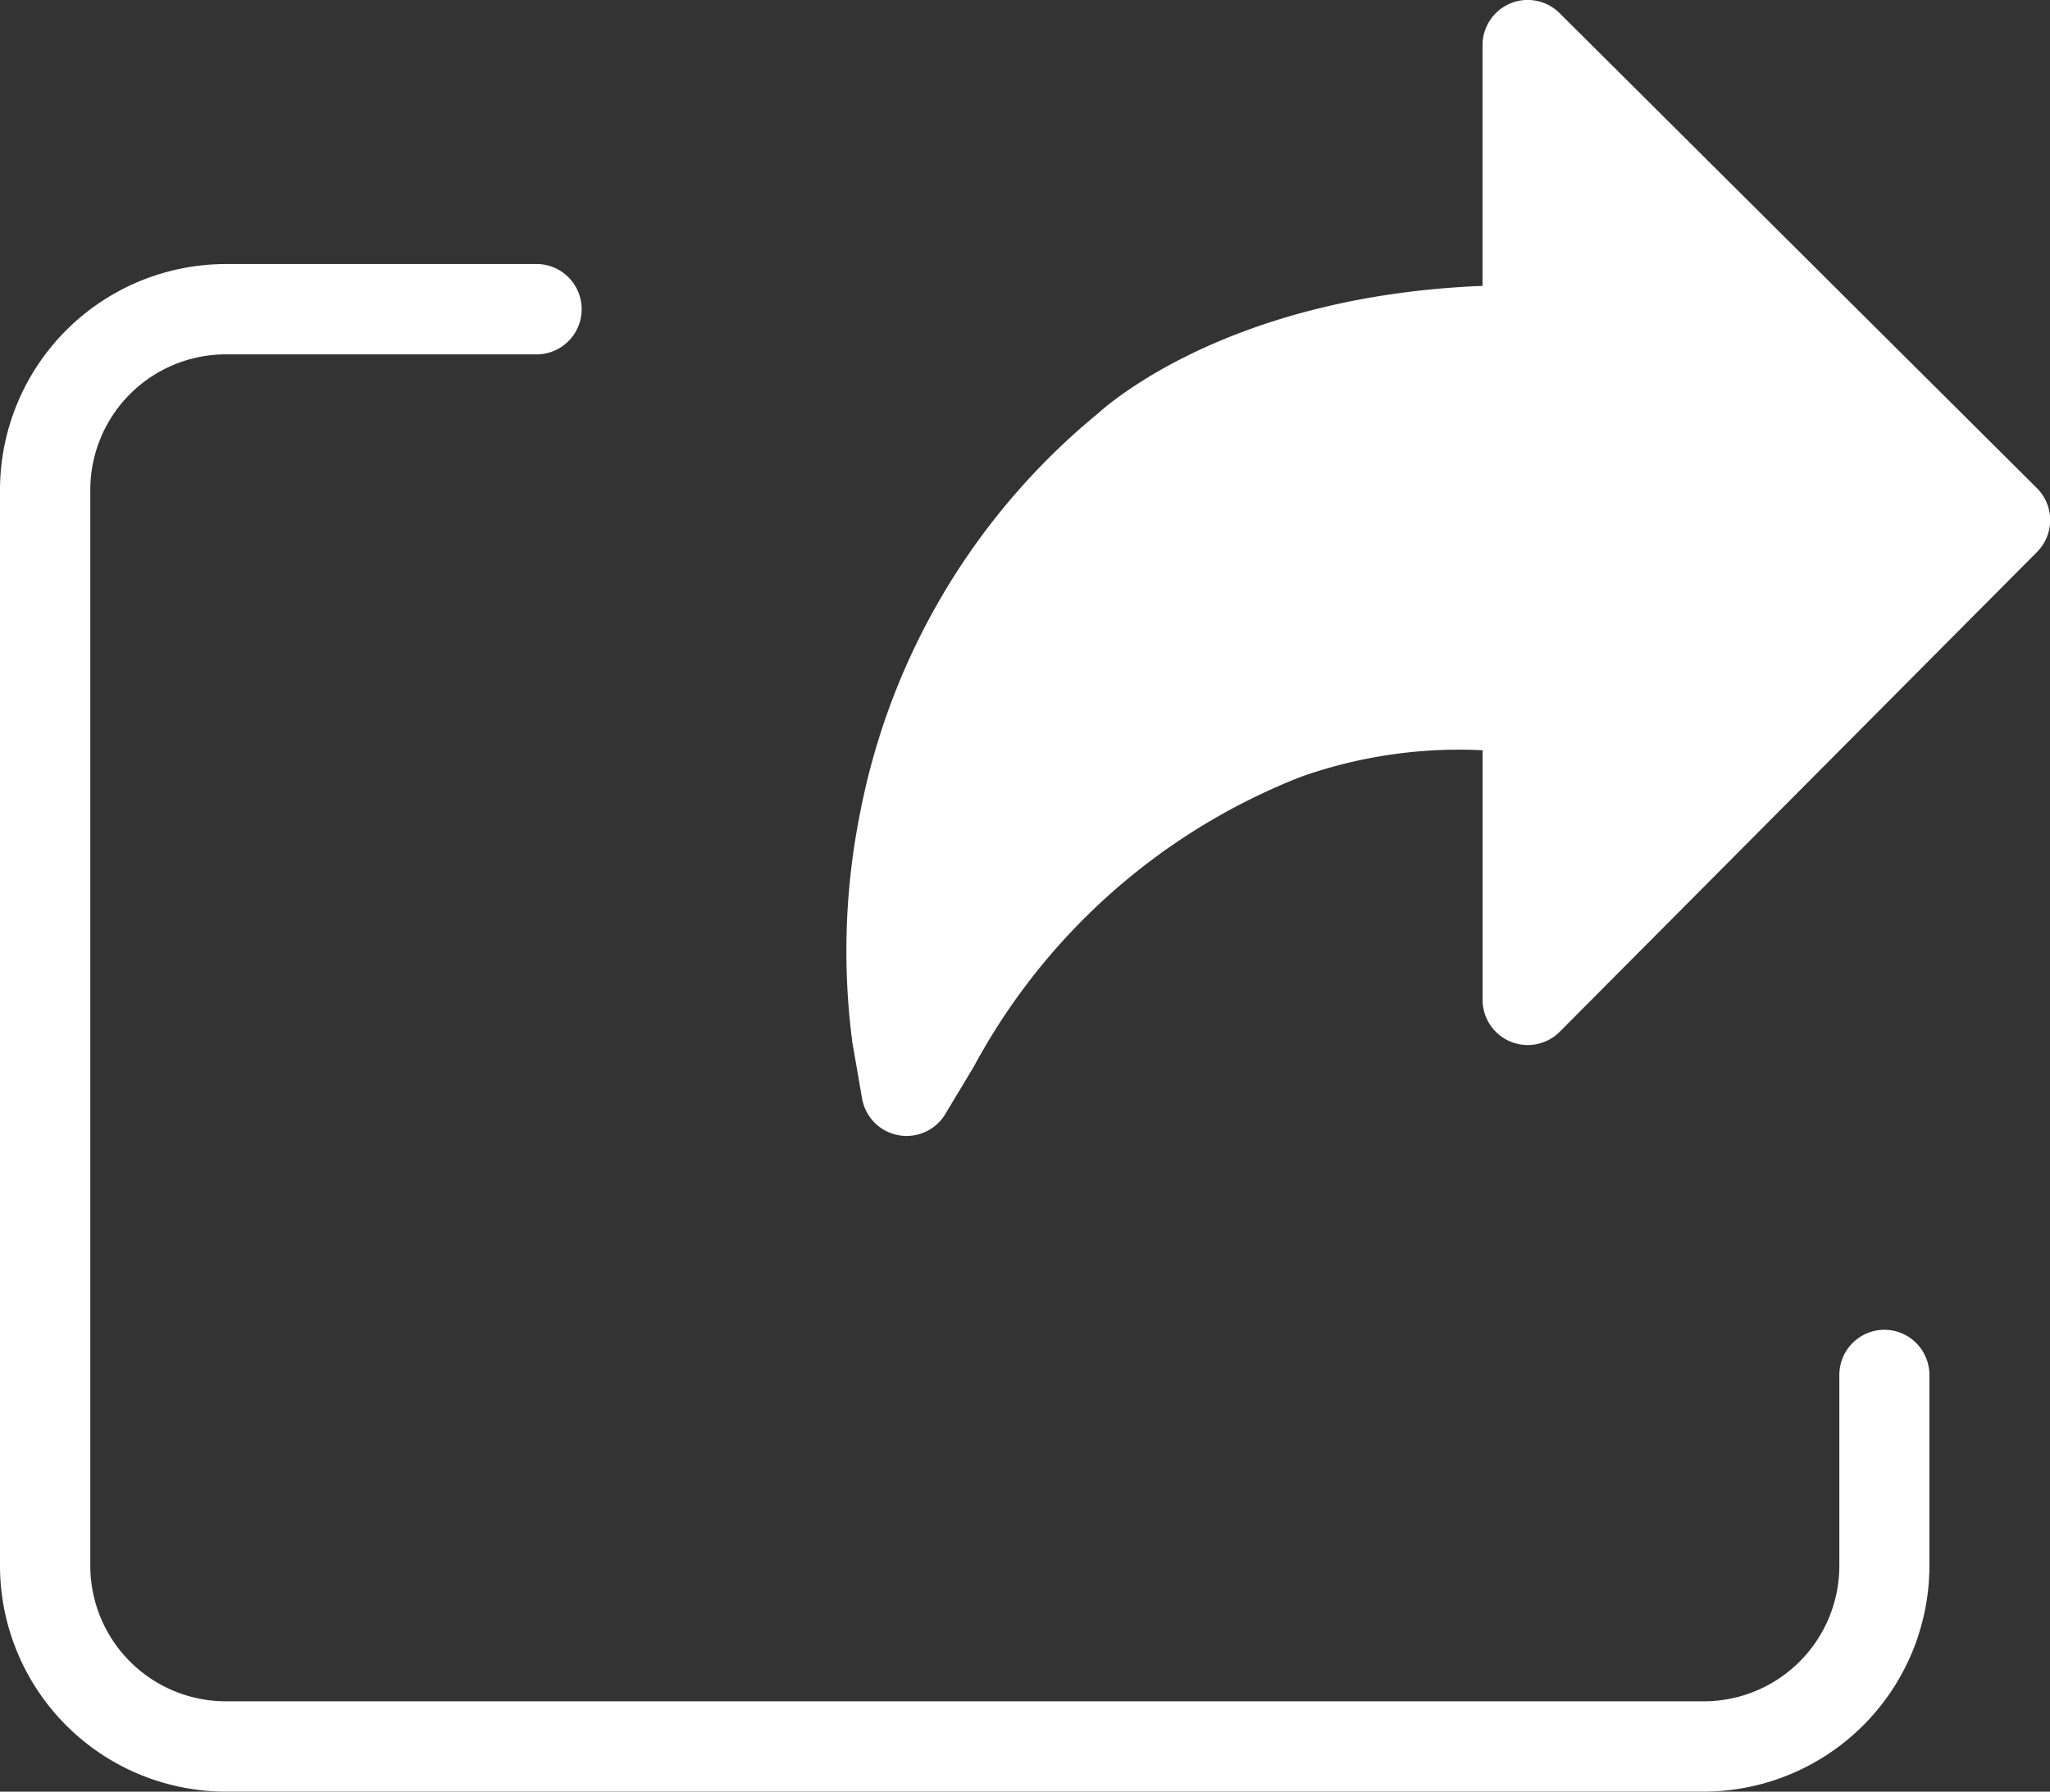
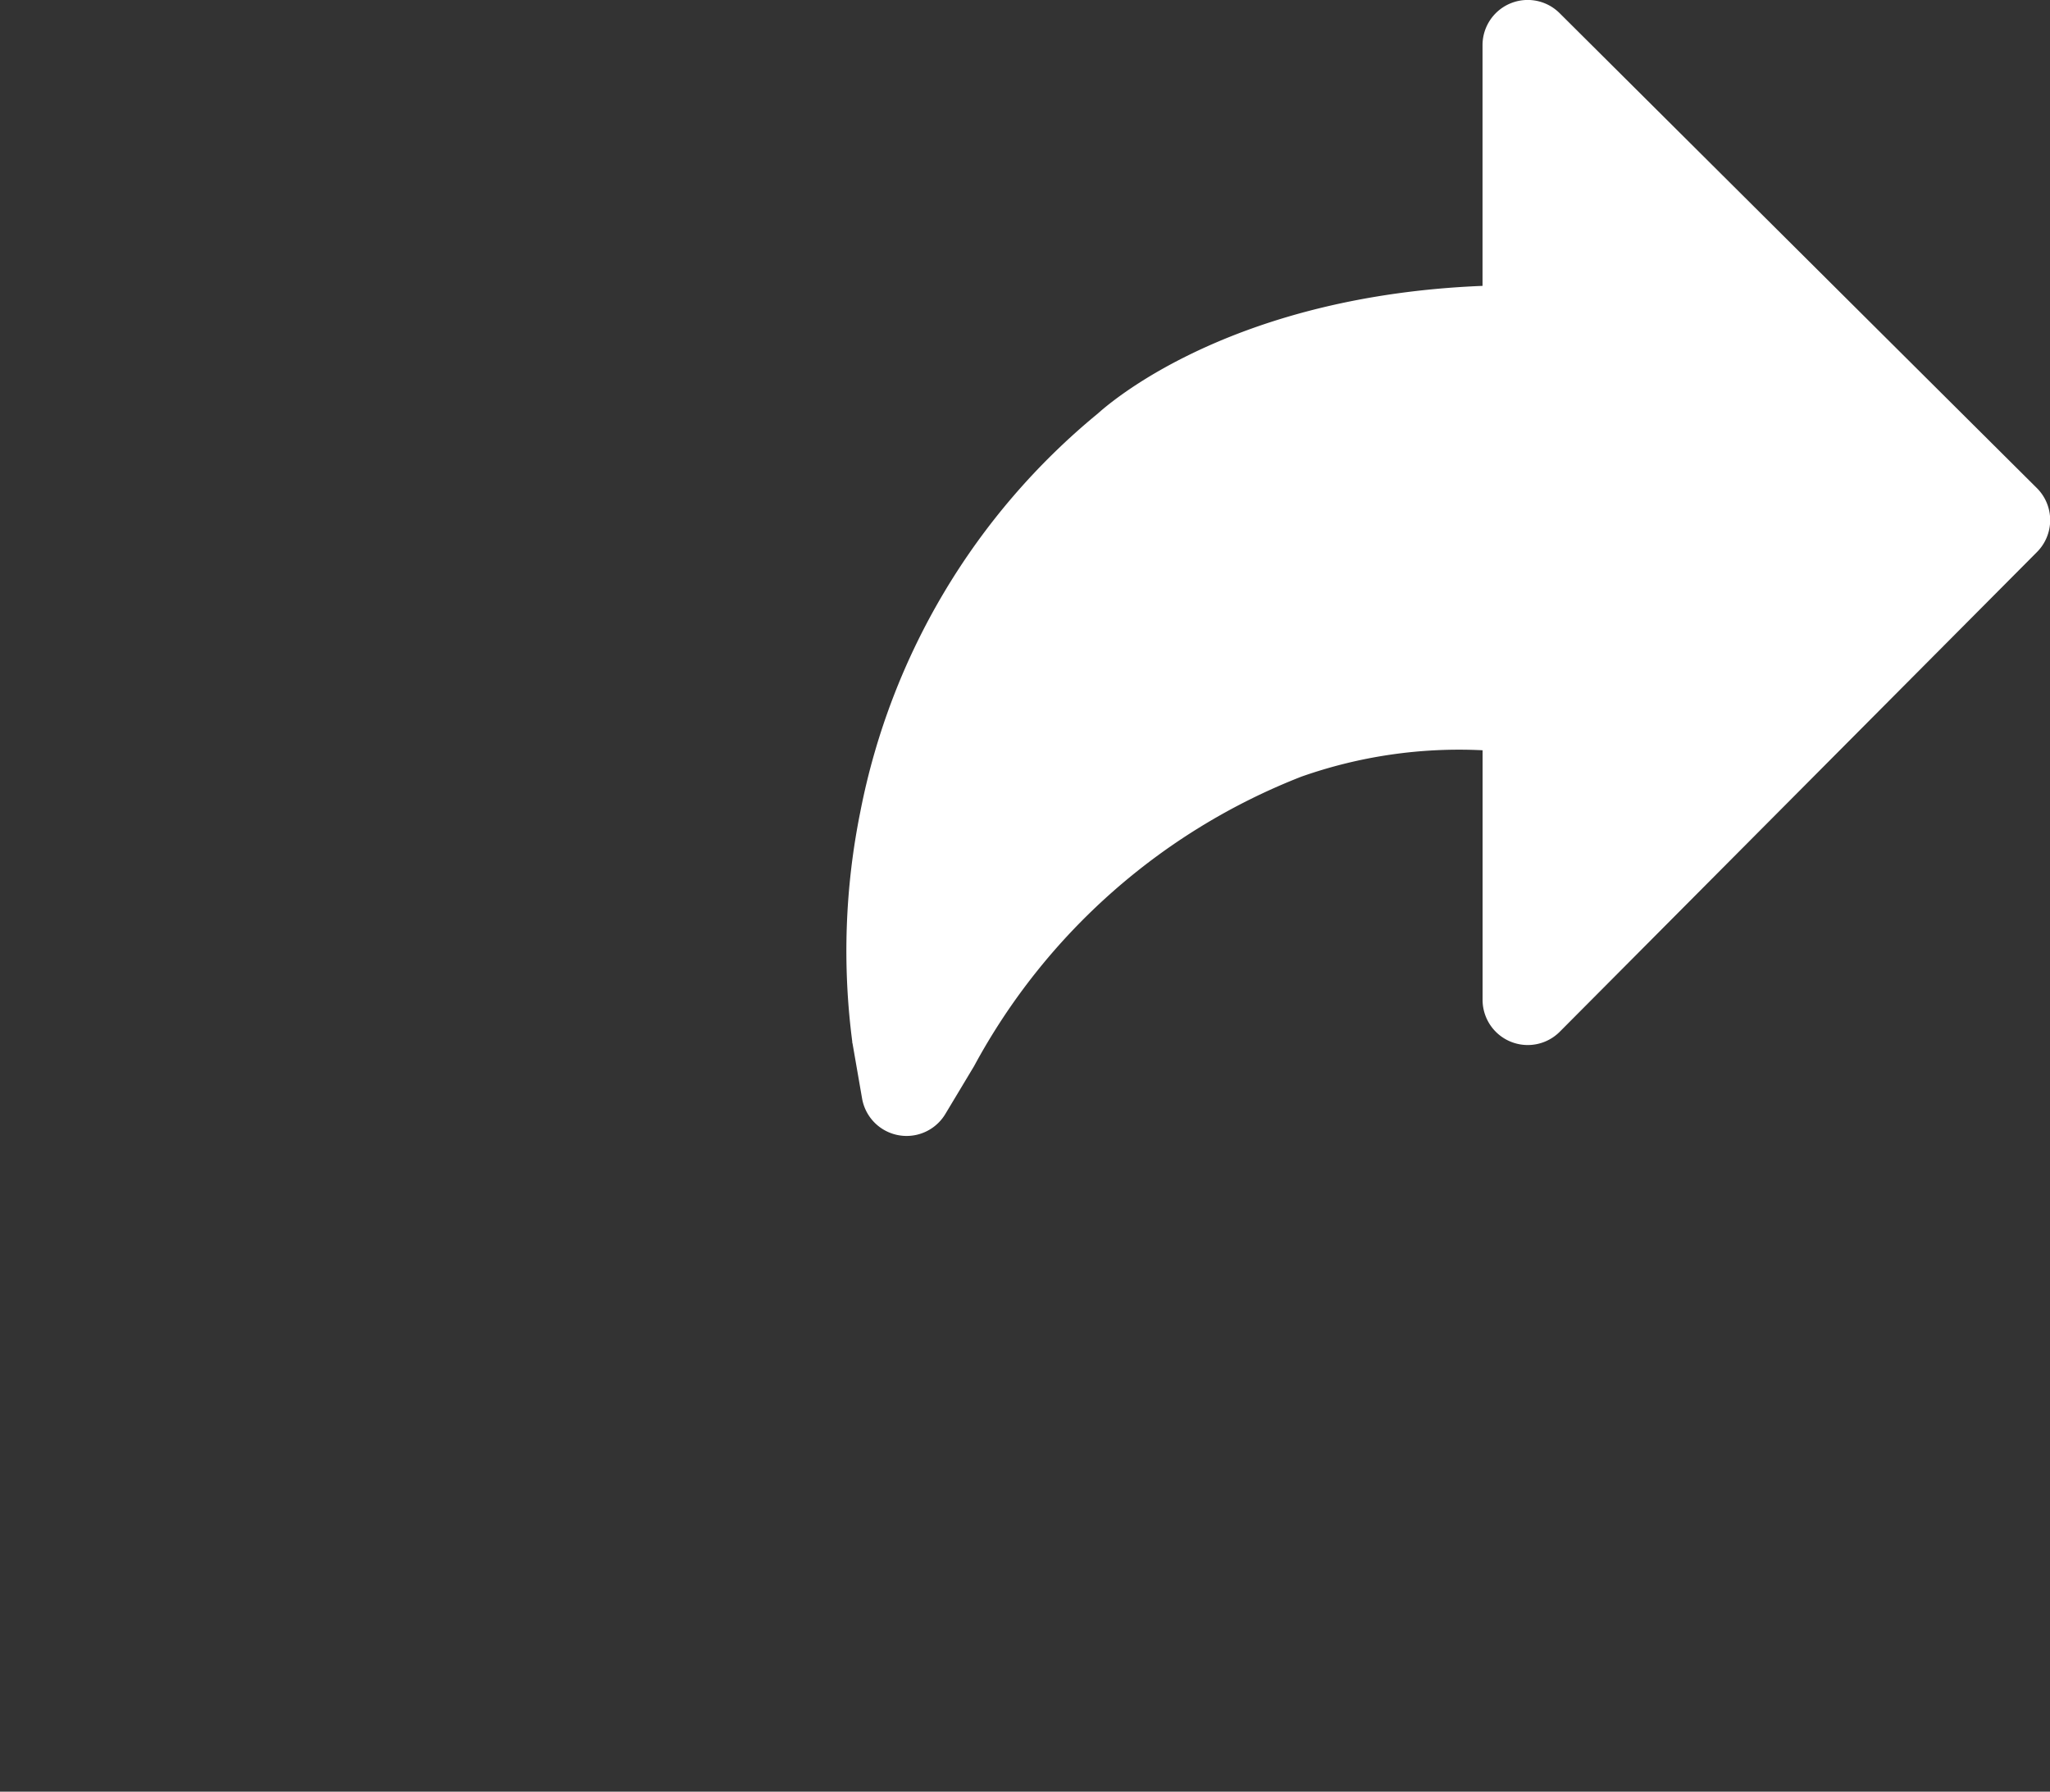
<svg xmlns="http://www.w3.org/2000/svg" width="36.62" height="32" viewBox="0 0 36.62 32">
  <rect x="0" y="0" width="36.62" height="32" fill="#333333" stroke="none" />
  <g id="submit" transform="translate(0 -0.5)">
    <path id="Path_696" data-name="Path 696" d="M200.175.734a.807.807,0,0,0-1.376.572v4.3c-4.356.174-6.538,1.979-6.872,2.28A12.229,12.229,0,0,0,187.684,15a12.522,12.522,0,0,0-.144,4.1v0c0,.012,0,.024.005.036l.171.985a.807.807,0,0,0,1.486.277l.514-.856a11.331,11.331,0,0,1,5.845-5.17A8.478,8.478,0,0,1,198.8,13.9v4.458a.807.807,0,0,0,1.379.569l8.524-8.567a.807.807,0,0,0,0-1.141Zm0,0" transform="translate(-172.316)" fill="#fff" />
-     <path id="Path_697" data-name="Path 697" d="M33.664,78.007a.807.807,0,0,0-.807.807v3.409a2.422,2.422,0,0,1-2.42,2.42H4.033a2.423,2.423,0,0,1-2.42-2.42V63.006a2.422,2.422,0,0,1,2.42-2.42H9.612a.807.807,0,0,0,0-1.613H4.033A4.038,4.038,0,0,0,0,63.006V82.223a4.038,4.038,0,0,0,4.033,4.033h26.4a4.038,4.038,0,0,0,4.033-4.033V78.814A.807.807,0,0,0,33.664,78.007Zm0,0" transform="translate(0 -53.757)" fill="#fff" />
  </g>
</svg>